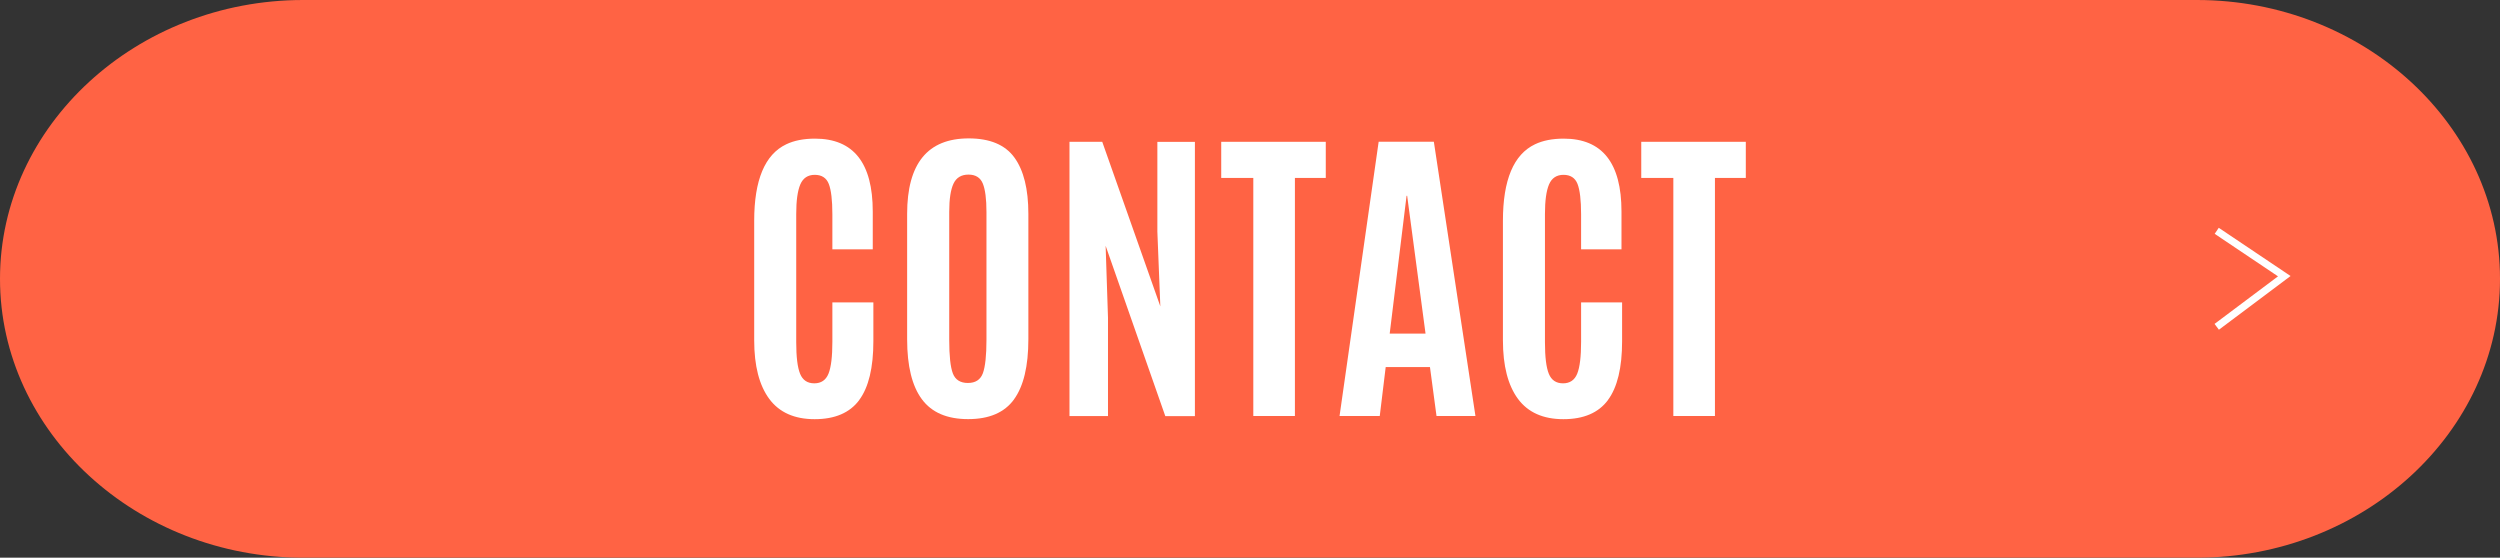
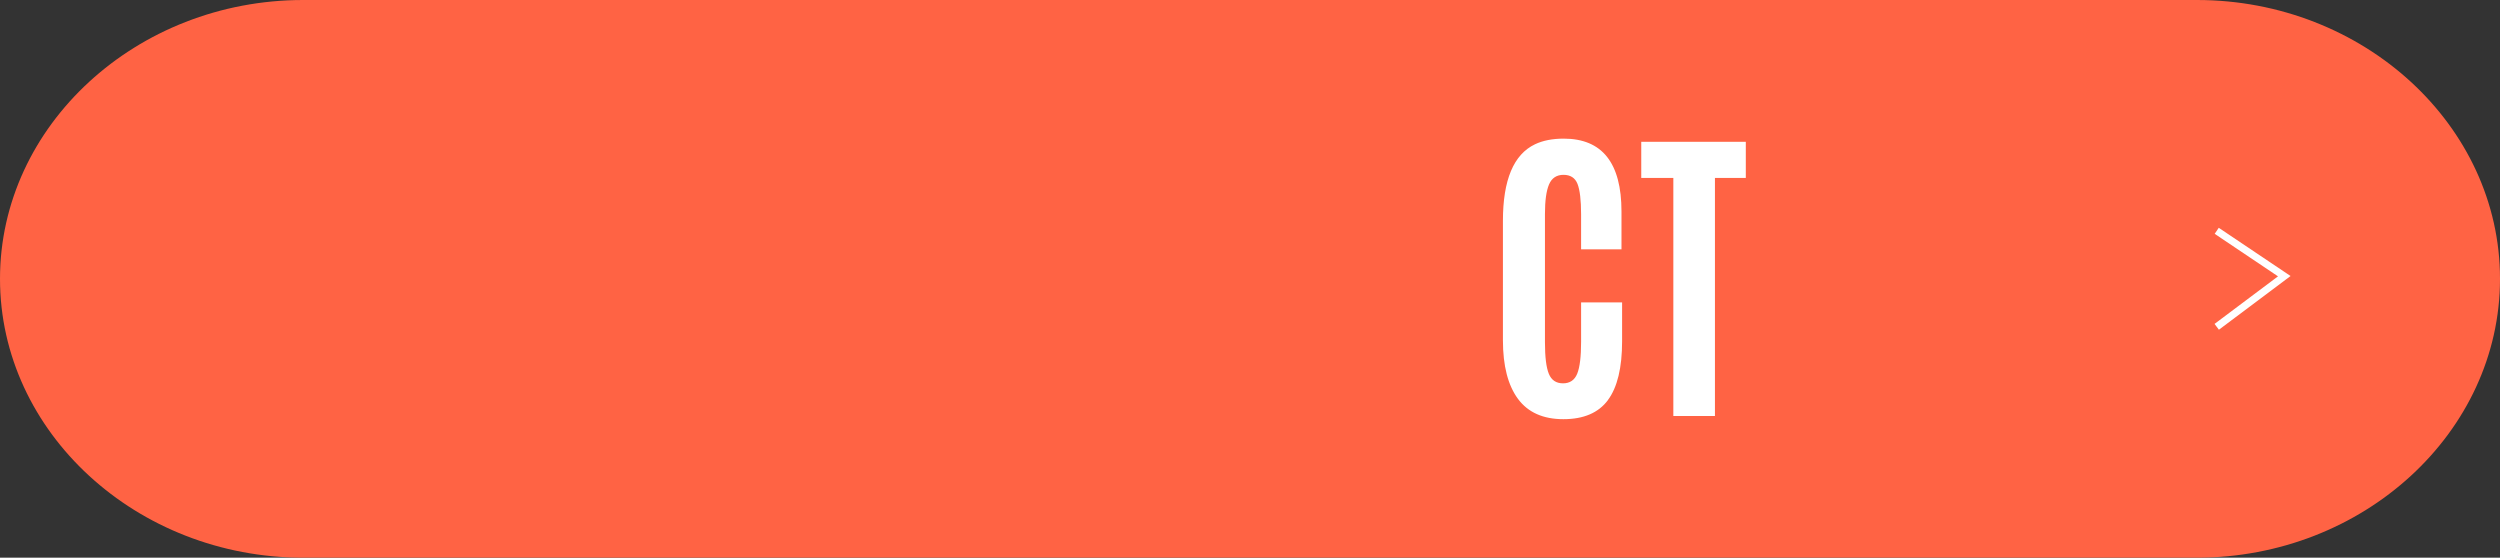
<svg xmlns="http://www.w3.org/2000/svg" id="_レイヤー_2" viewBox="0 0 412.23 91.95">
  <rect x="0" y="0" width="412.23" height="91.95" fill="#333333" stroke="none" />
  <defs>
    <style>.cls-1{fill:none;stroke:#fff;stroke-width:1.2px;}.cls-2{fill:#ff6344;}.cls-2,.cls-3{stroke-width:0px;}.cls-3{fill:#fff;}</style>
  </defs>
  <g id="_レイヤー_1-2">
    <path class="cls-2" d="m412.23,45.98c0,25.29-22.5,45.98-50,45.98H50C22.5,91.95,0,71.26,0,45.98S22.5,0,50,0h312.23c27.5,0,50,20.69,50,45.98Z" />
-     <path class="cls-3" d="m141.68,65.97c-1.56,2.1-4.01,3.15-7.35,3.15s-5.84-1.12-7.49-3.35c-1.65-2.24-2.48-5.45-2.48-9.65v-19.71c0-6.73,1.76-10.94,5.29-12.62,1.3-.62,2.88-.93,4.73-.93,6.36,0,9.53,4.01,9.53,12.03v6.22h-6.66v-5.78c0-2.33-.2-4-.59-5-.39-1-1.17-1.5-2.31-1.5s-1.94.53-2.39,1.59-.67,2.69-.67,4.88v21.12c0,2.43.21,4.17.64,5.22.43,1.05,1.21,1.57,2.34,1.57s1.91-.53,2.34-1.59c.43-1.06.64-2.82.64-5.27v-6.48h6.76v6.4c0,4.37-.78,7.6-2.34,9.7Z" />
-     <path class="cls-3" d="m167.21,65.85c-1.58,2.18-4.1,3.26-7.57,3.26s-6.01-1.09-7.63-3.28c-1.62-2.18-2.43-5.48-2.43-9.88v-20.69c0-8.29,3.38-12.44,10.15-12.44,3.49,0,6.01,1.05,7.54,3.16,1.53,2.11,2.3,5.2,2.3,9.28v20.69c0,4.42-.79,7.72-2.36,9.89Zm-10.09-4.27c.4,1.04,1.23,1.57,2.48,1.57s2.07-.54,2.47-1.61c.39-1.07.59-2.91.59-5.51v-21.07c0-2.14-.2-3.7-.6-4.69-.4-.98-1.19-1.48-2.36-1.48s-2,.49-2.47,1.48c-.47.99-.71,2.54-.71,4.66v21.1c0,2.66.2,4.51.6,5.55Z" />
-     <path class="cls-3" d="m176.35,68.6V23.38h5.4l9.58,27.14-.49-12.33v-14.8h6.19v45.23h-4.88l-9.84-28.09.39,11.87v16.21h-6.35Z" />
-     <path class="cls-3" d="m206.66,68.6V29.34h-5.29v-5.96h17.24v5.96h-5.09v39.26h-6.86Z" />
-     <path class="cls-3" d="m220.88,68.6l6.45-45.23h9.1l6.86,45.23h-6.42l-1.08-8.07h-7.3l-.98,8.07h-6.63Zm14.18-13.59l-3.03-22.72h-.1l-2.78,22.72h5.91Z" />
    <path class="cls-3" d="m265.14,65.97c-1.56,2.1-4.01,3.15-7.35,3.15s-5.84-1.12-7.49-3.35c-1.65-2.24-2.48-5.45-2.48-9.65v-19.71c0-6.73,1.76-10.94,5.29-12.62,1.3-.62,2.88-.93,4.73-.93,6.36,0,9.53,4.01,9.53,12.03v6.22h-6.66v-5.78c0-2.33-.2-4-.59-5-.39-1-1.17-1.5-2.31-1.5s-1.94.53-2.39,1.59-.67,2.69-.67,4.88v21.12c0,2.43.21,4.17.64,5.22.43,1.05,1.21,1.57,2.34,1.57s1.91-.53,2.34-1.59c.43-1.06.64-2.82.64-5.27v-6.48h6.76v6.4c0,4.37-.78,7.6-2.34,9.7Z" />
    <path class="cls-3" d="m275.92,68.6V29.34h-5.29v-5.96h17.24v5.96h-5.09v39.26h-6.86Z" />
    <path id="_パス_6" class="cls-1" d="m365.52,38.06l11.14,7.48-11.14,8.35" />
  </g>
</svg>